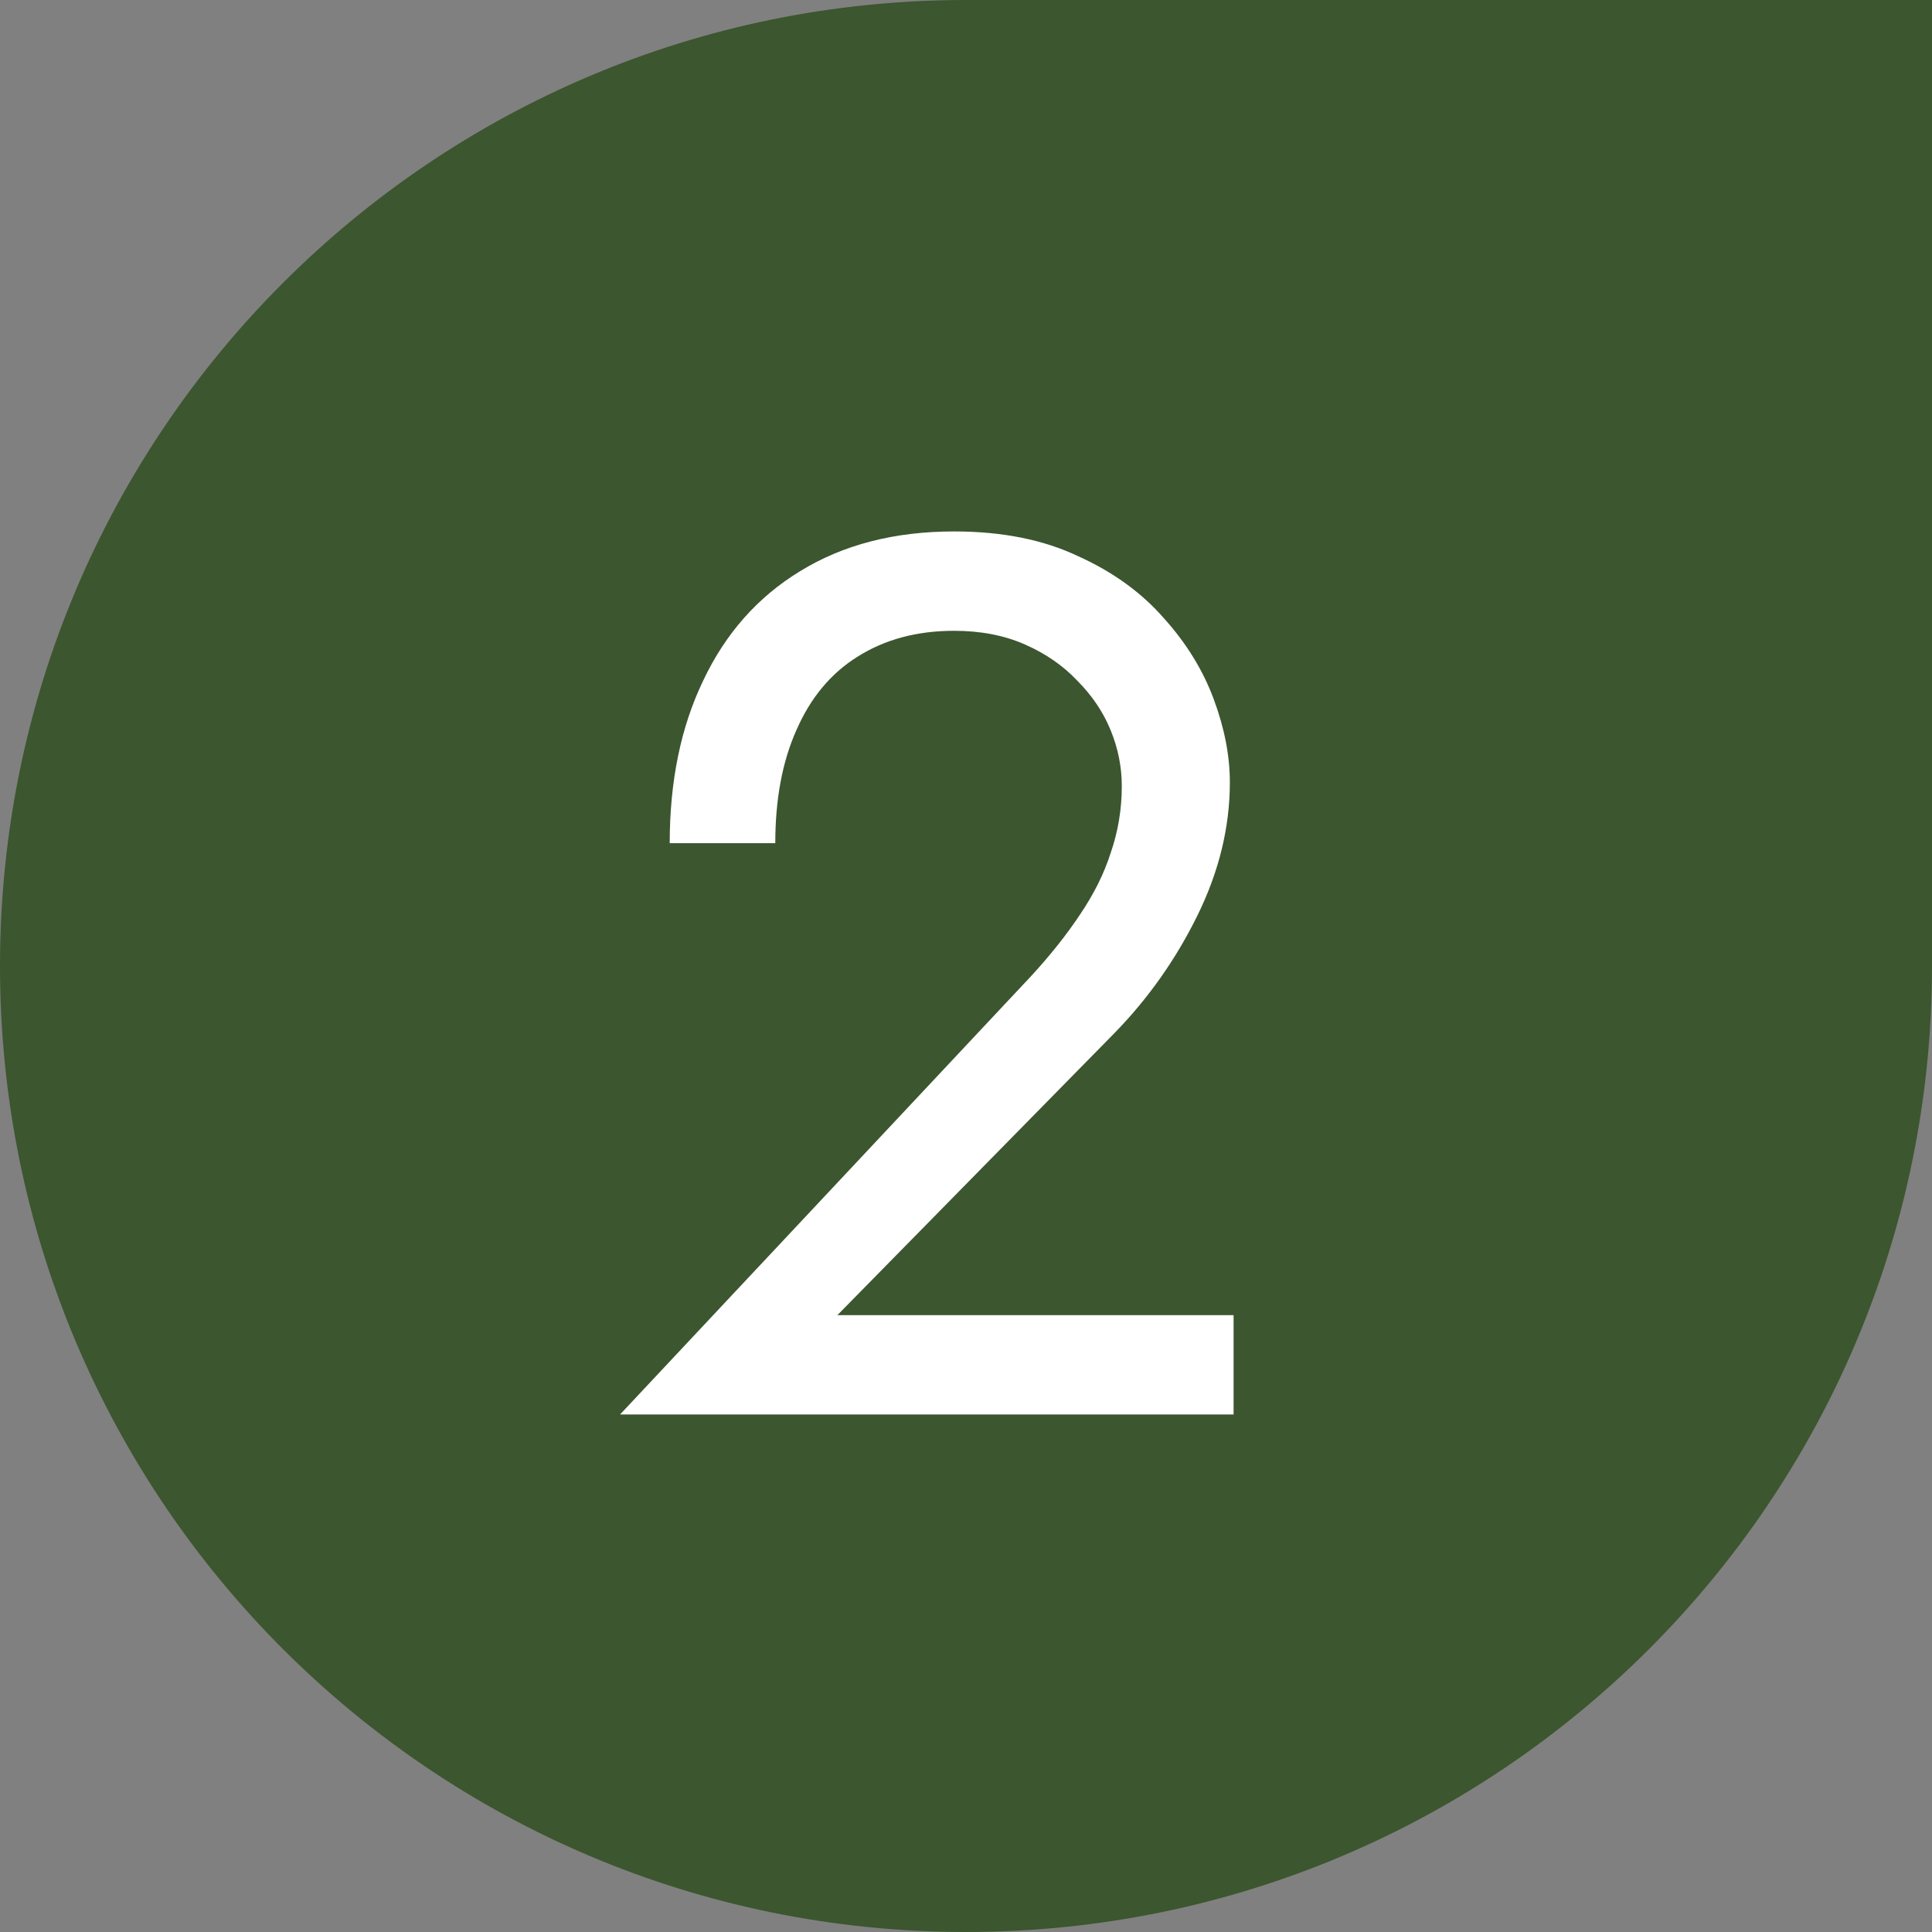
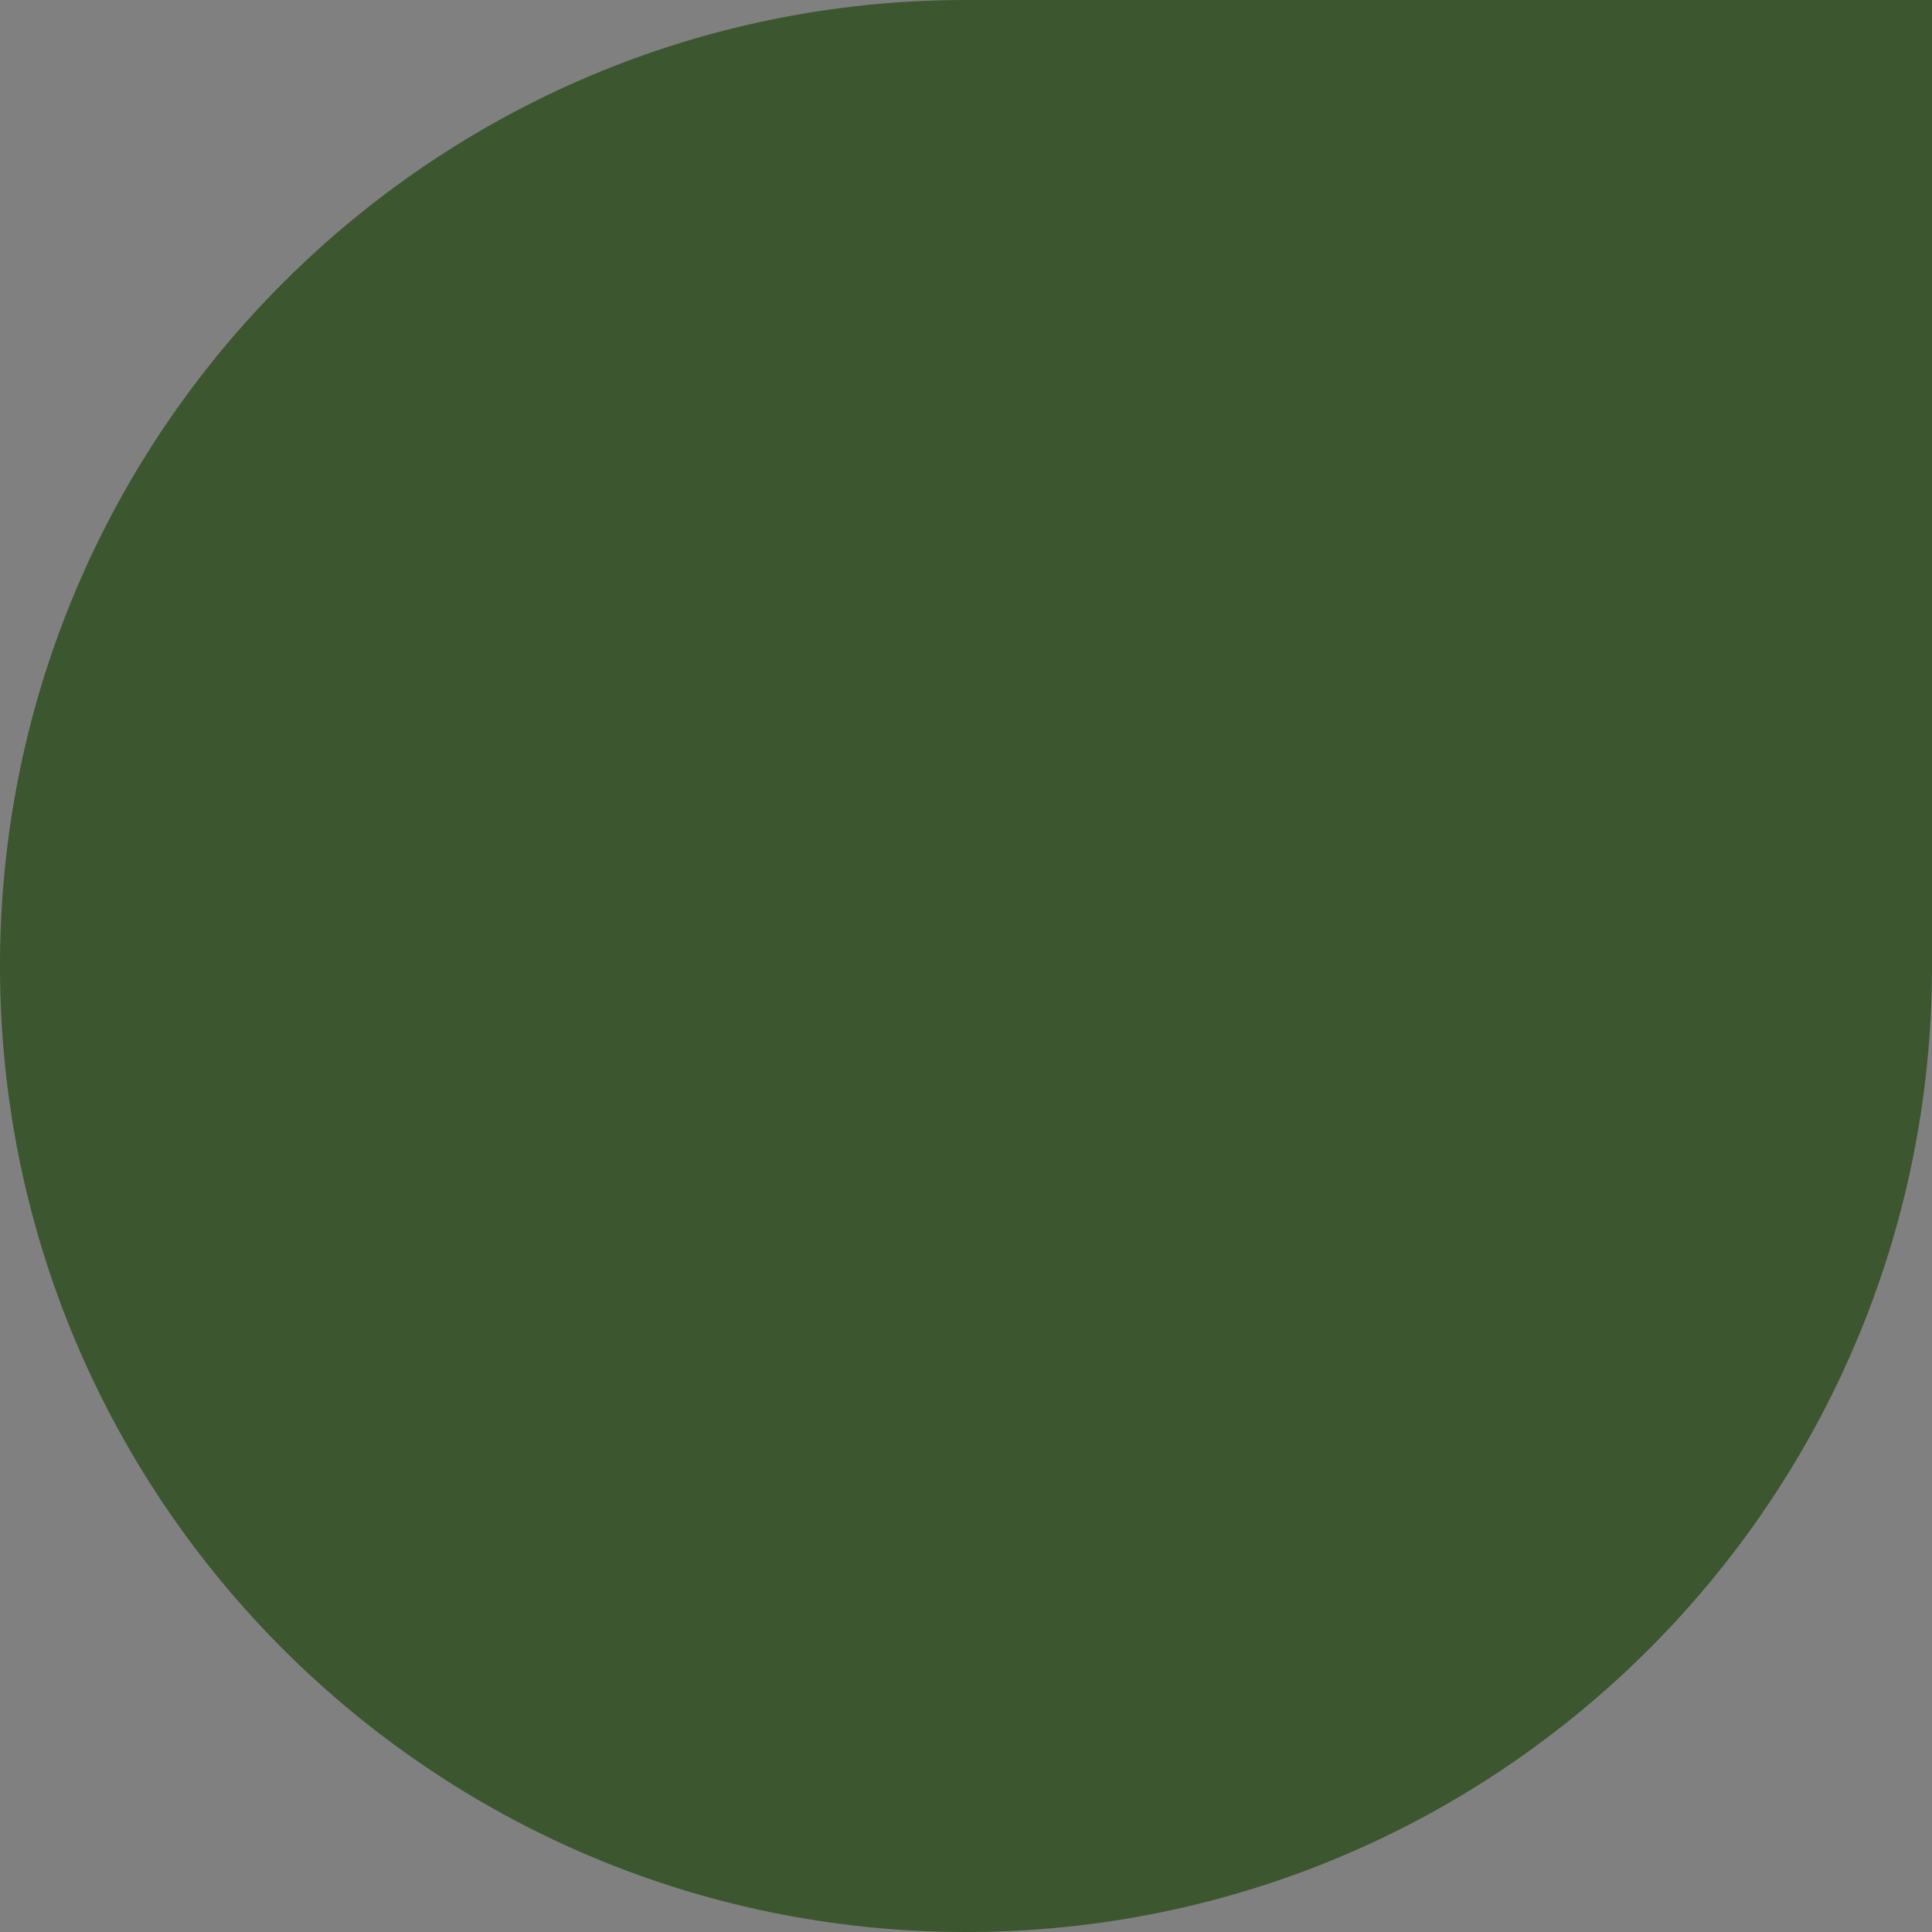
<svg xmlns="http://www.w3.org/2000/svg" width="56" height="56" viewBox="0 0 56 56" fill="none">
  <rect x="0" y="0" width="56" height="56" fill="#808080" stroke="none" />
  <path d="M0 28C0 12.536 12.536 0 28 0H56V28C56 43.464 43.464 56 28 56C12.536 56 0 43.464 0 28Z" fill="#3C562F" />
-   <path d="M17.972 41L29.888 28.292C30.44 27.692 30.908 27.104 31.292 26.528C31.7 25.928 32 25.328 32.192 24.728C32.408 24.104 32.516 23.456 32.516 22.784C32.516 22.232 32.408 21.692 32.192 21.164C31.976 20.636 31.652 20.156 31.22 19.724C30.812 19.292 30.308 18.944 29.708 18.68C29.108 18.416 28.424 18.284 27.656 18.284C26.576 18.284 25.64 18.536 24.848 19.04C24.08 19.52 23.492 20.228 23.084 21.164C22.676 22.076 22.472 23.168 22.472 24.44H19.412C19.412 22.64 19.736 21.068 20.384 19.724C21.032 18.356 21.968 17.3 23.192 16.556C24.44 15.788 25.928 15.404 27.656 15.404C29.048 15.404 30.248 15.644 31.256 16.124C32.264 16.58 33.092 17.18 33.74 17.924C34.388 18.644 34.868 19.424 35.18 20.264C35.492 21.104 35.648 21.908 35.648 22.676C35.648 23.972 35.336 25.256 34.712 26.528C34.088 27.8 33.284 28.94 32.3 29.948L24.272 38.12H35.756V41H17.972Z" fill="white" />
</svg>